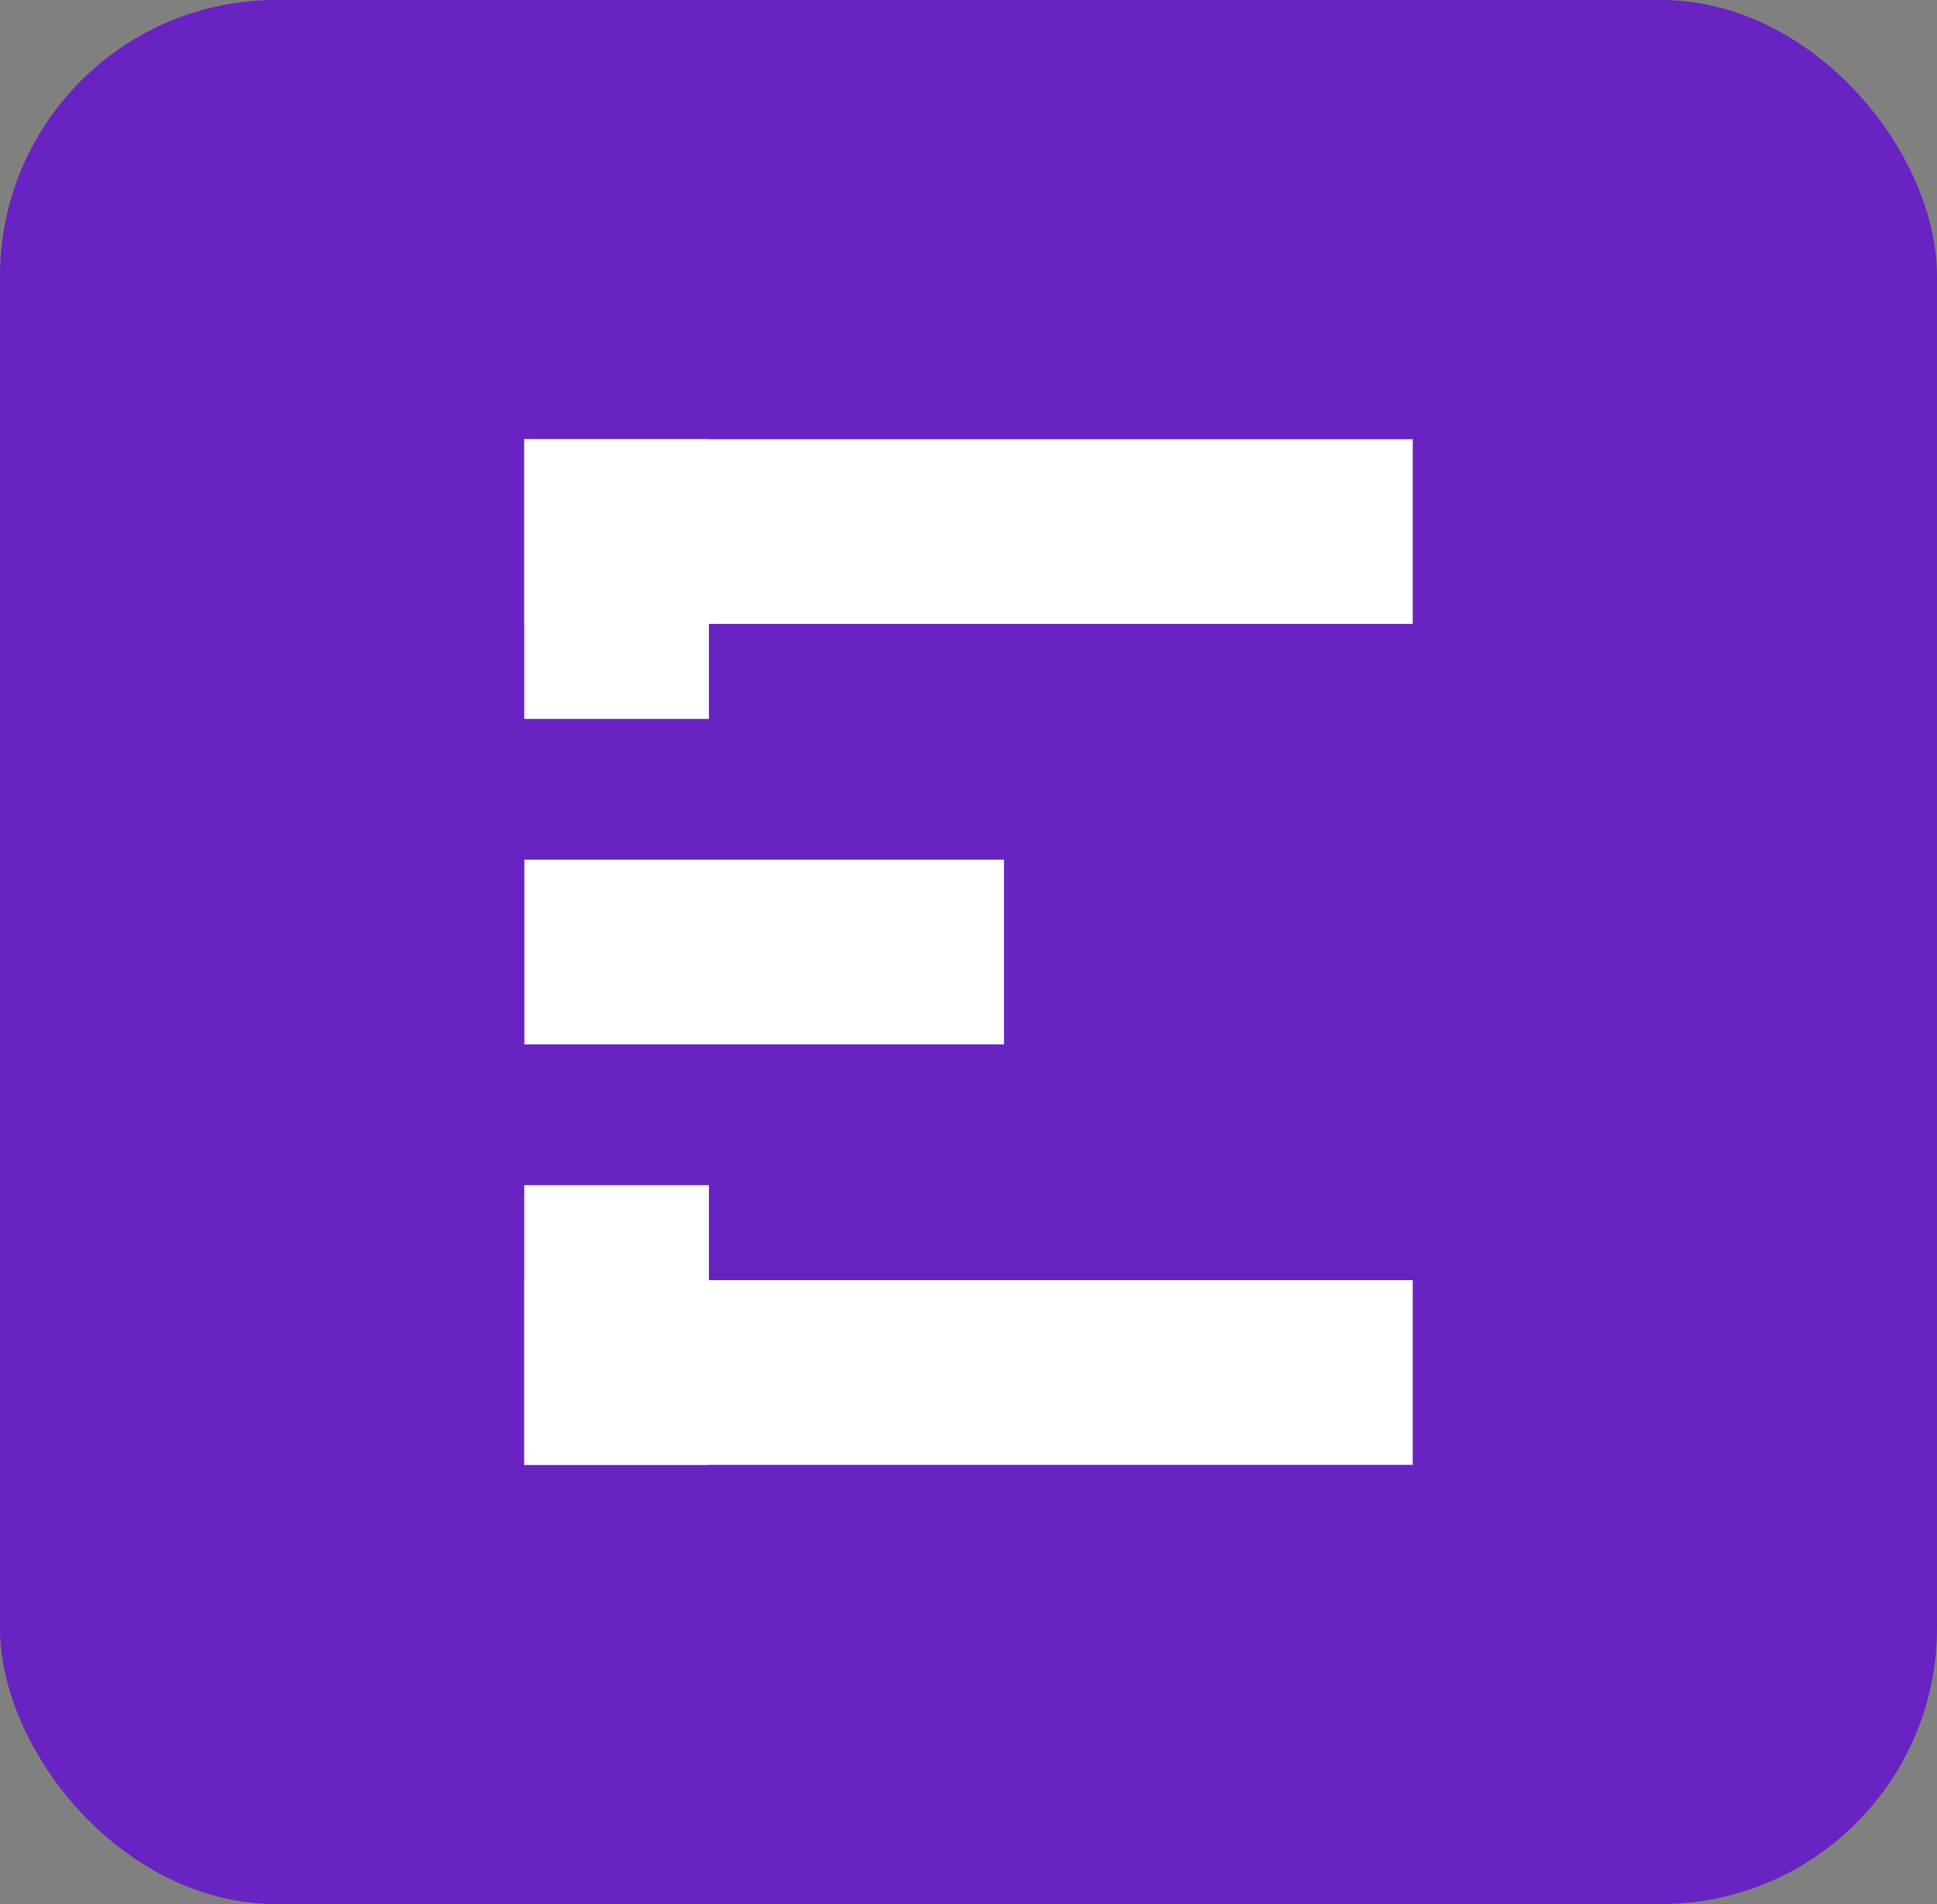
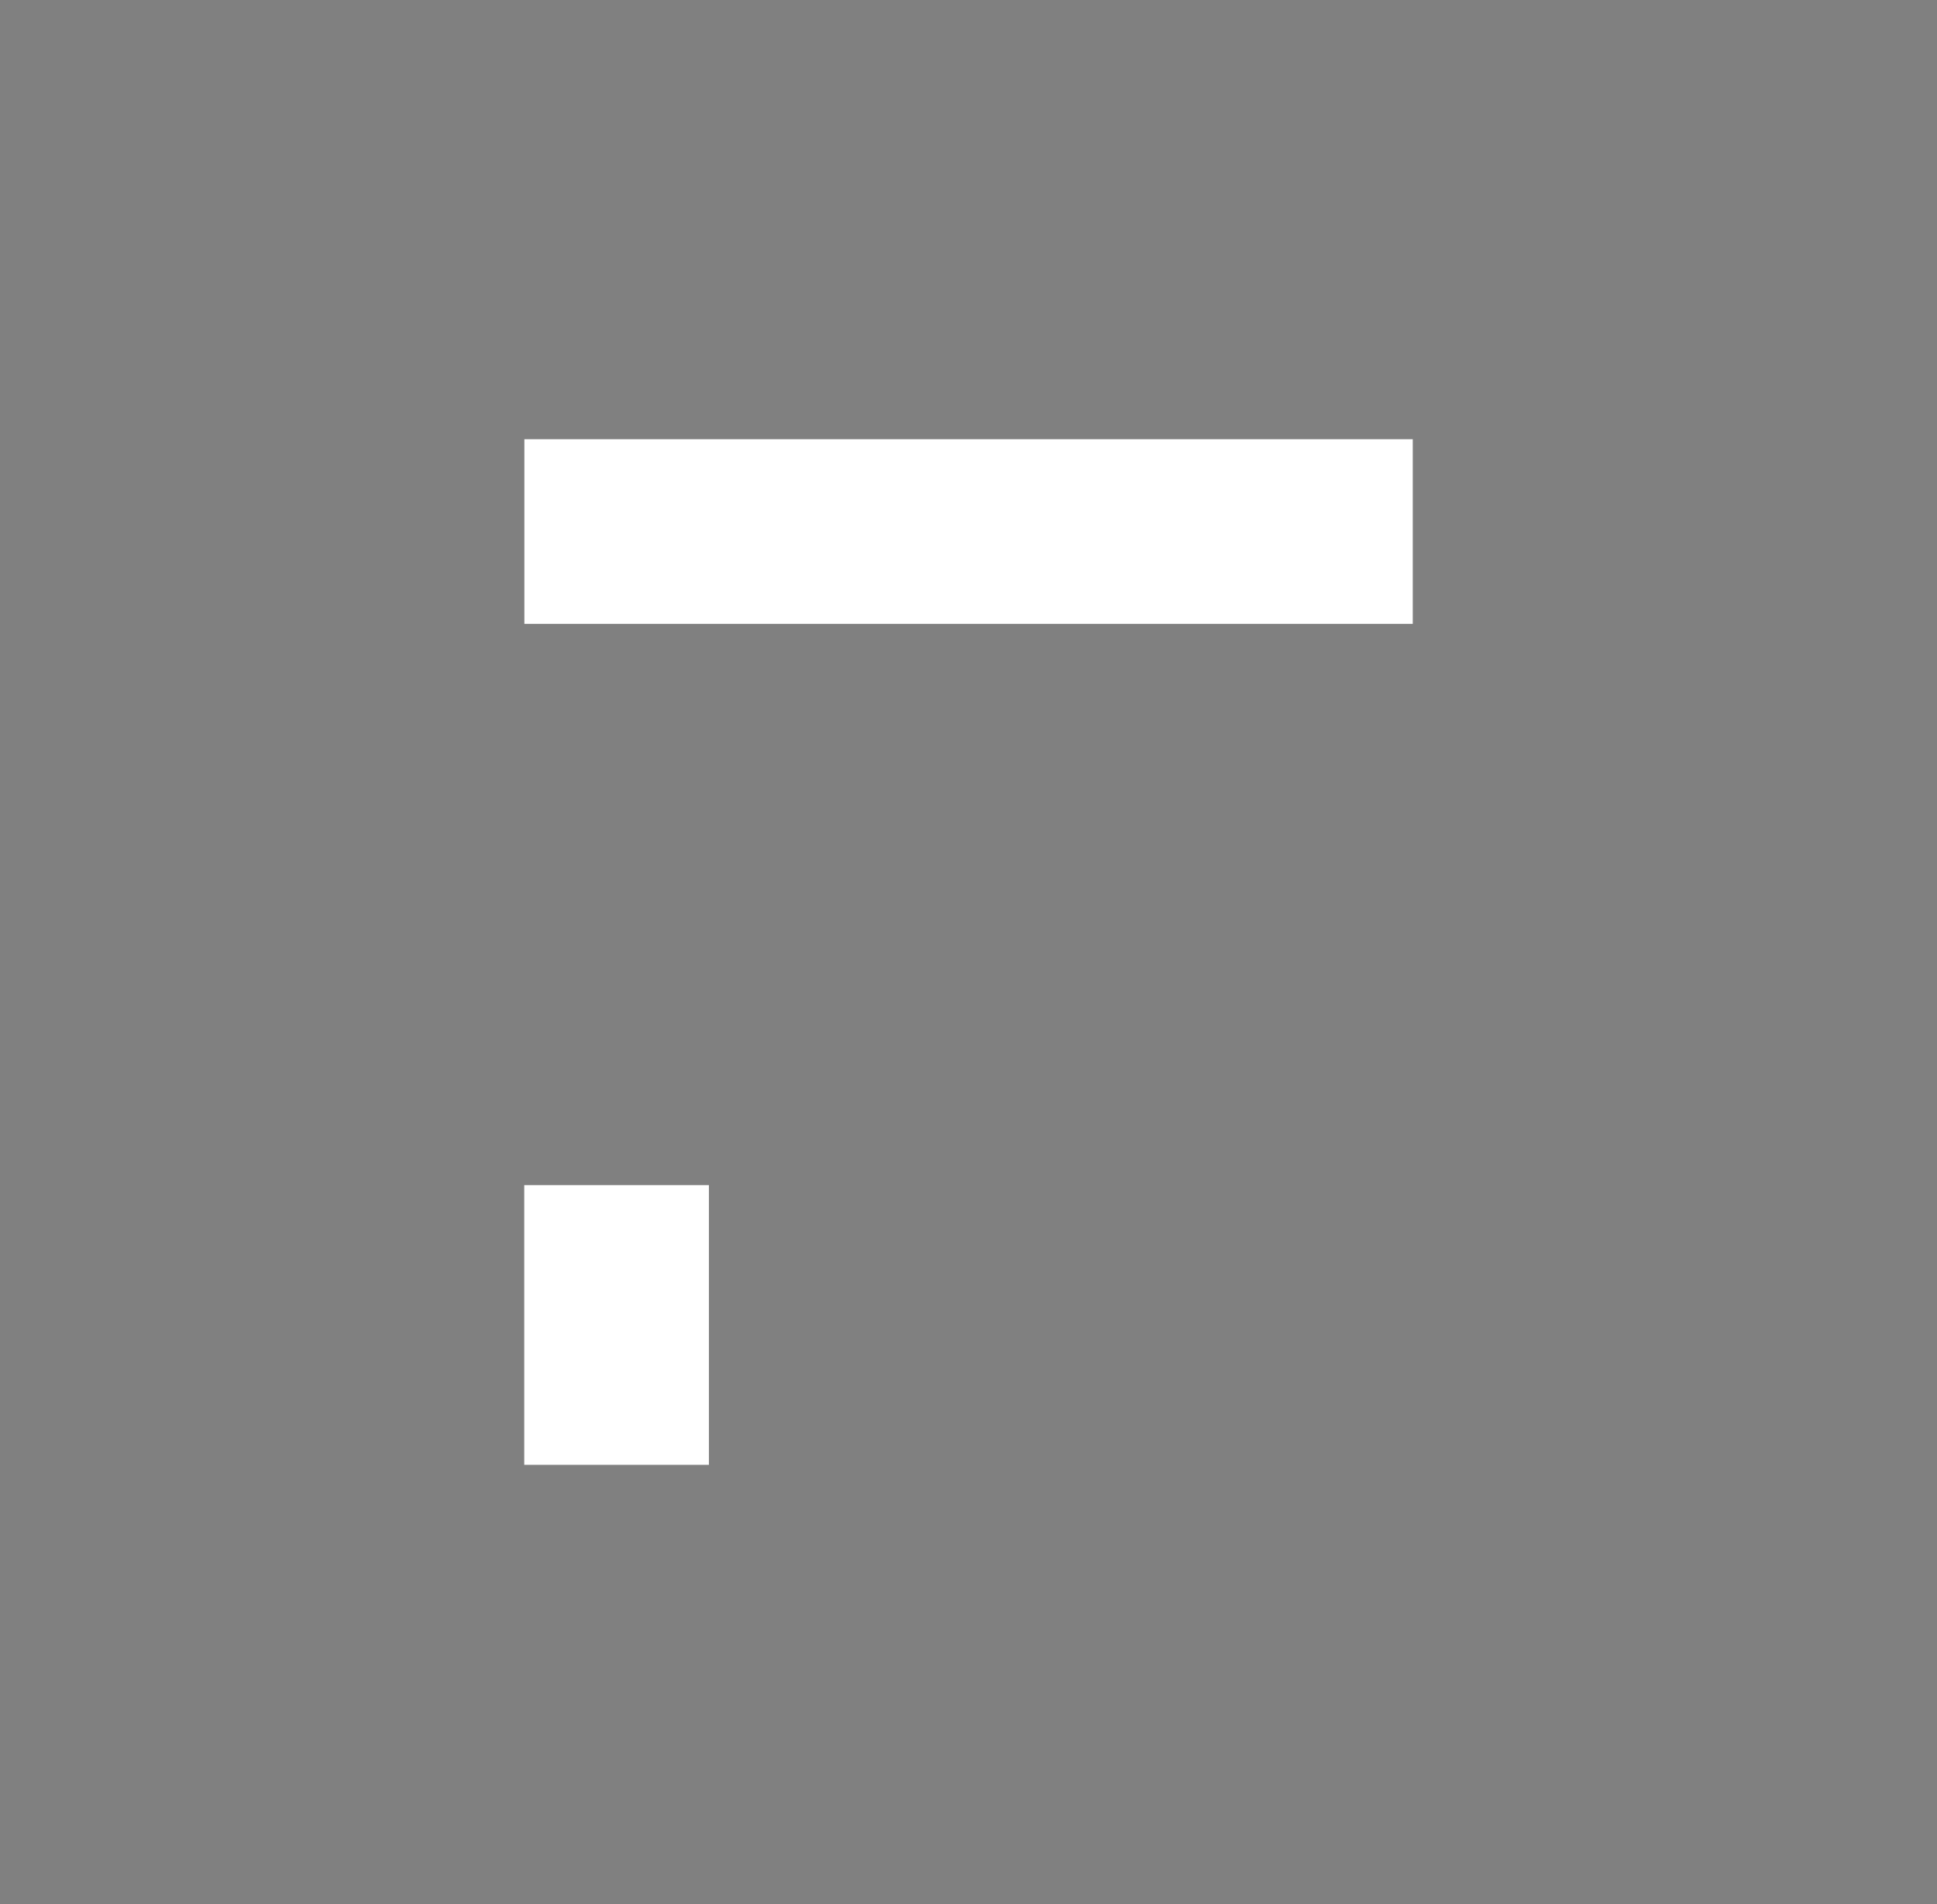
<svg xmlns="http://www.w3.org/2000/svg" id="Layer_1" version="1.1" viewBox="0 0 153.15 150.52">
  <rect x="0" y="0" width="153.15" height="150.52" fill="#808080" stroke="none" />
  <defs>
    <style>
      .st0 {
        fill: #fff;
      }

      .st1 {
        fill: #6923c2;
      }
    </style>
  </defs>
-   <rect class="st1" width="153.15" height="150.52" rx="21.83" ry="21.83" />
  <rect class="st0" x="41.46" y="34.72" width="70.24" height="14.6" />
-   <rect class="st0" x="41.45" y="34.72" width="14.6" height="22.11" />
-   <rect class="st0" x="41.46" y="67.96" width="37.92" height="14.6" />
-   <rect class="st0" x="41.46" y="101.2" width="70.24" height="14.6" />
  <rect class="st0" x="41.45" y="93.69" width="14.6" height="22.11" />
</svg>